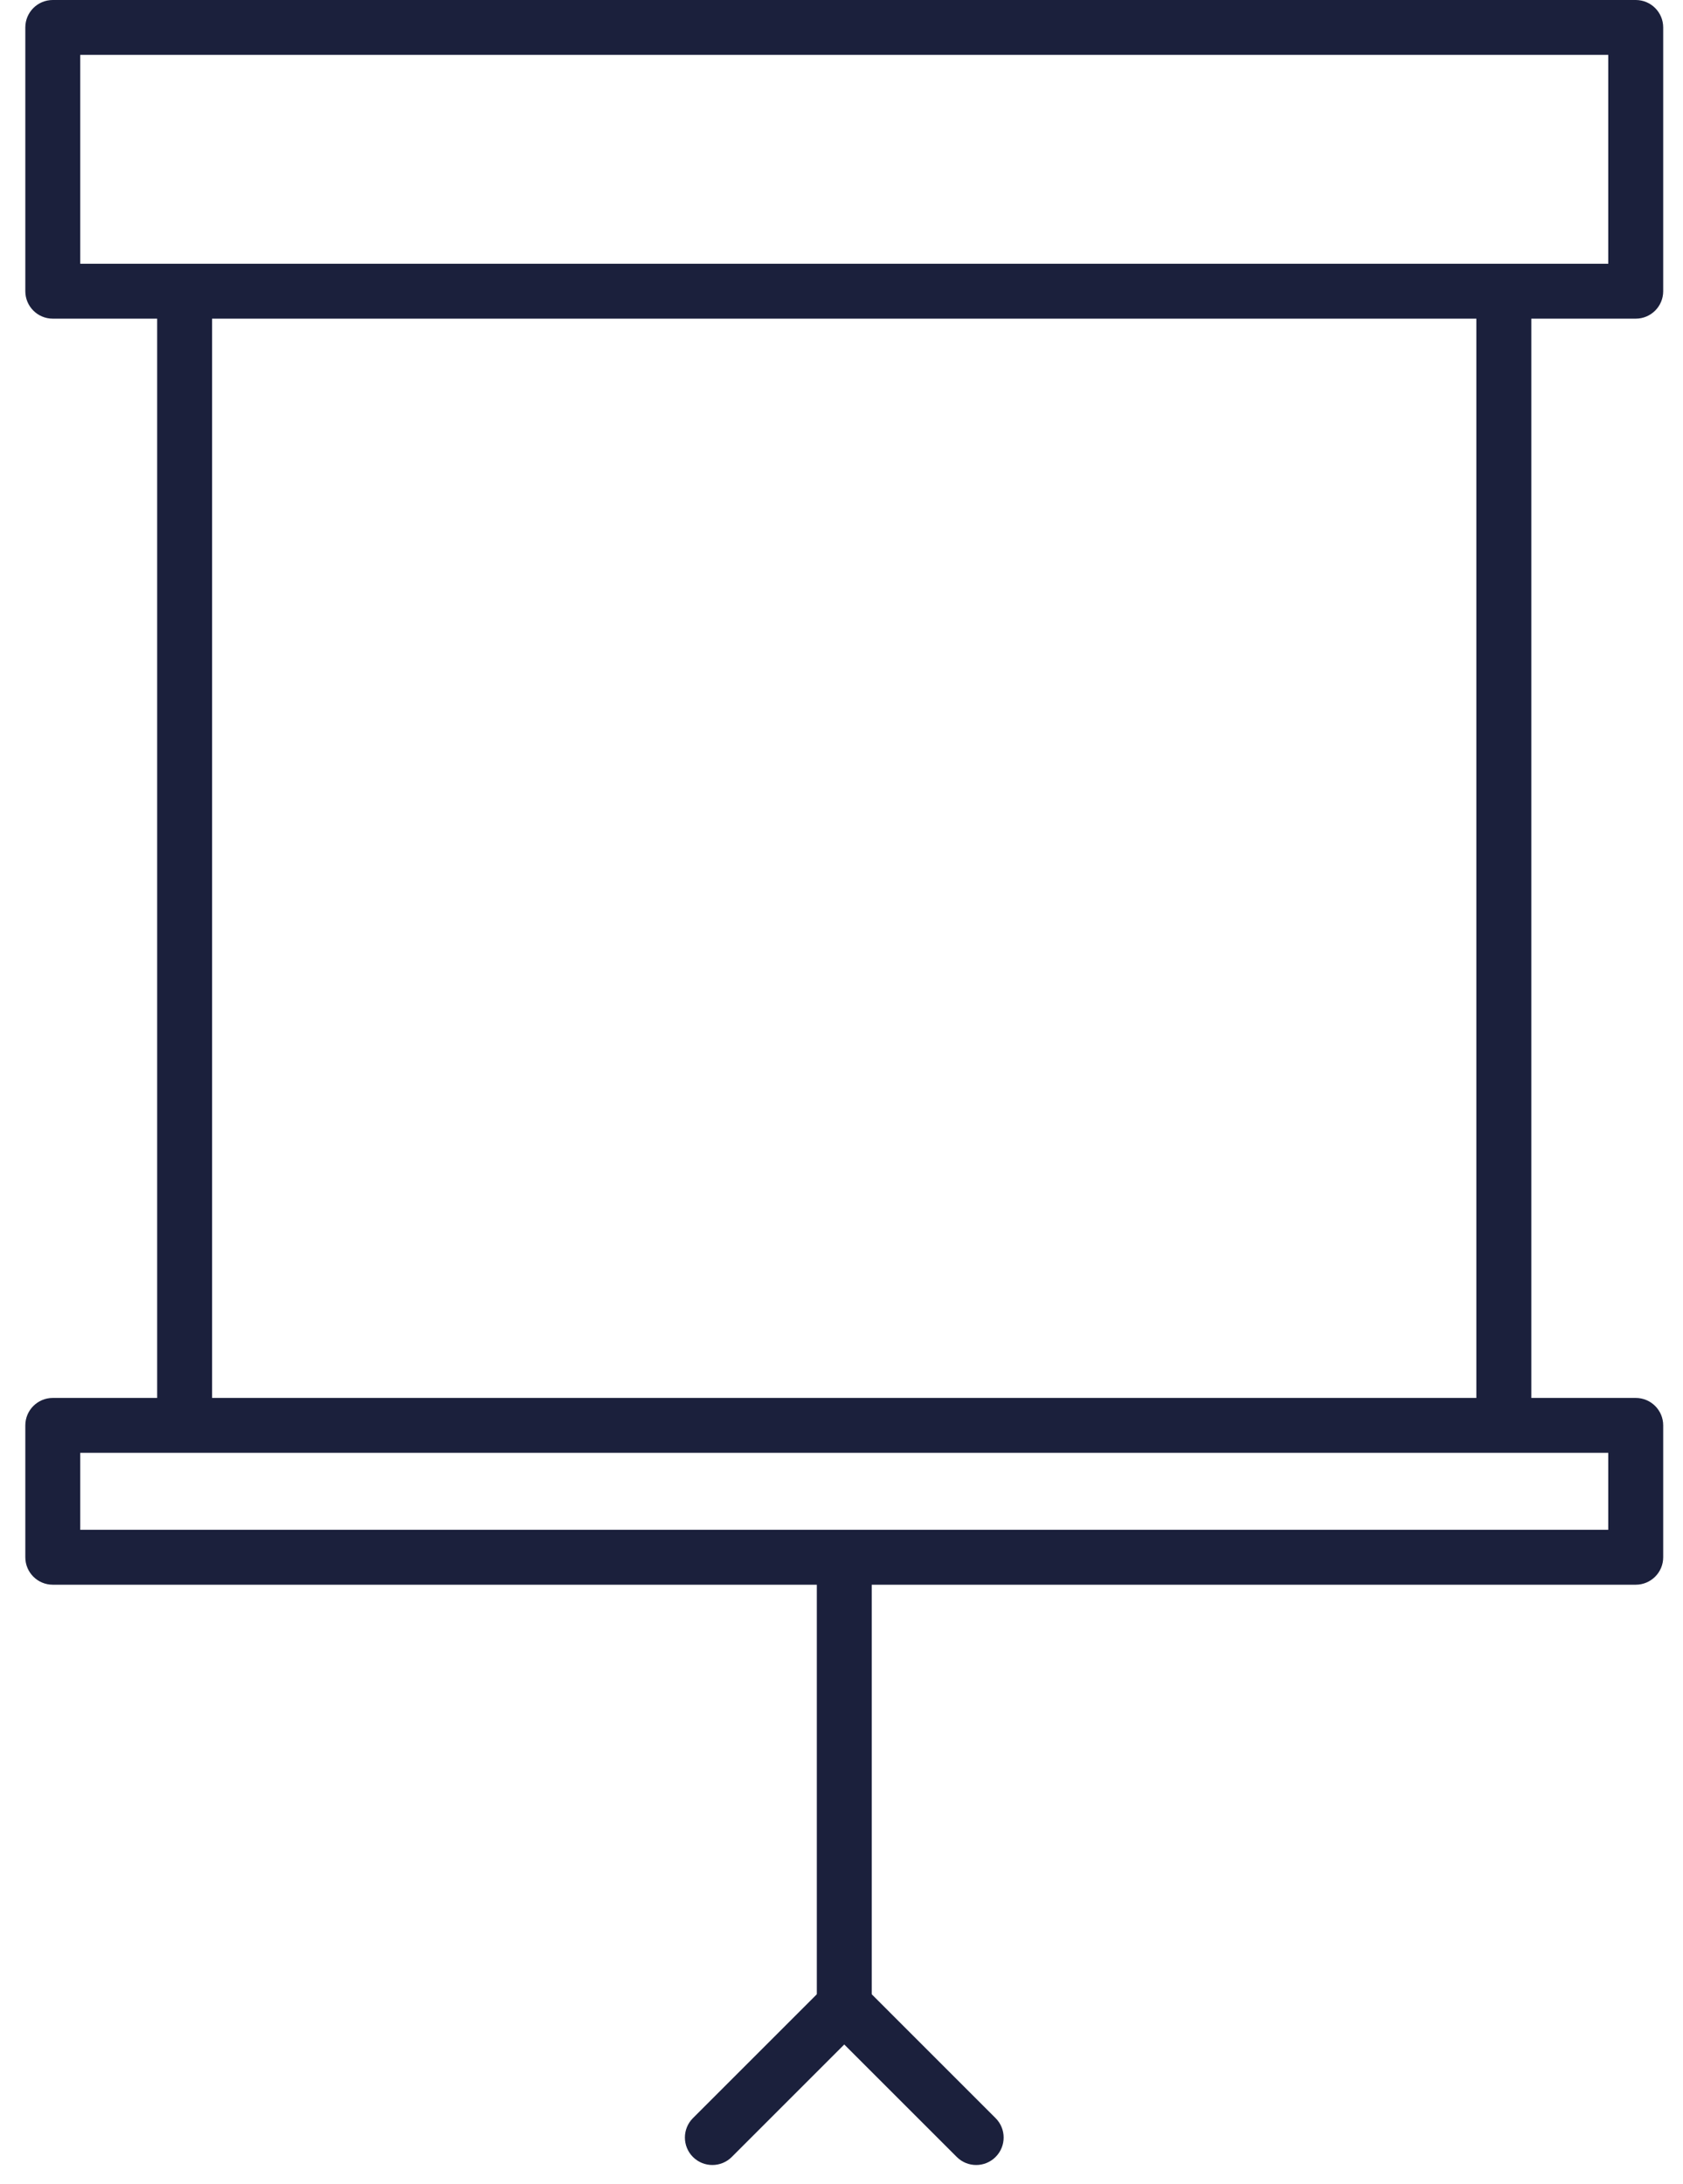
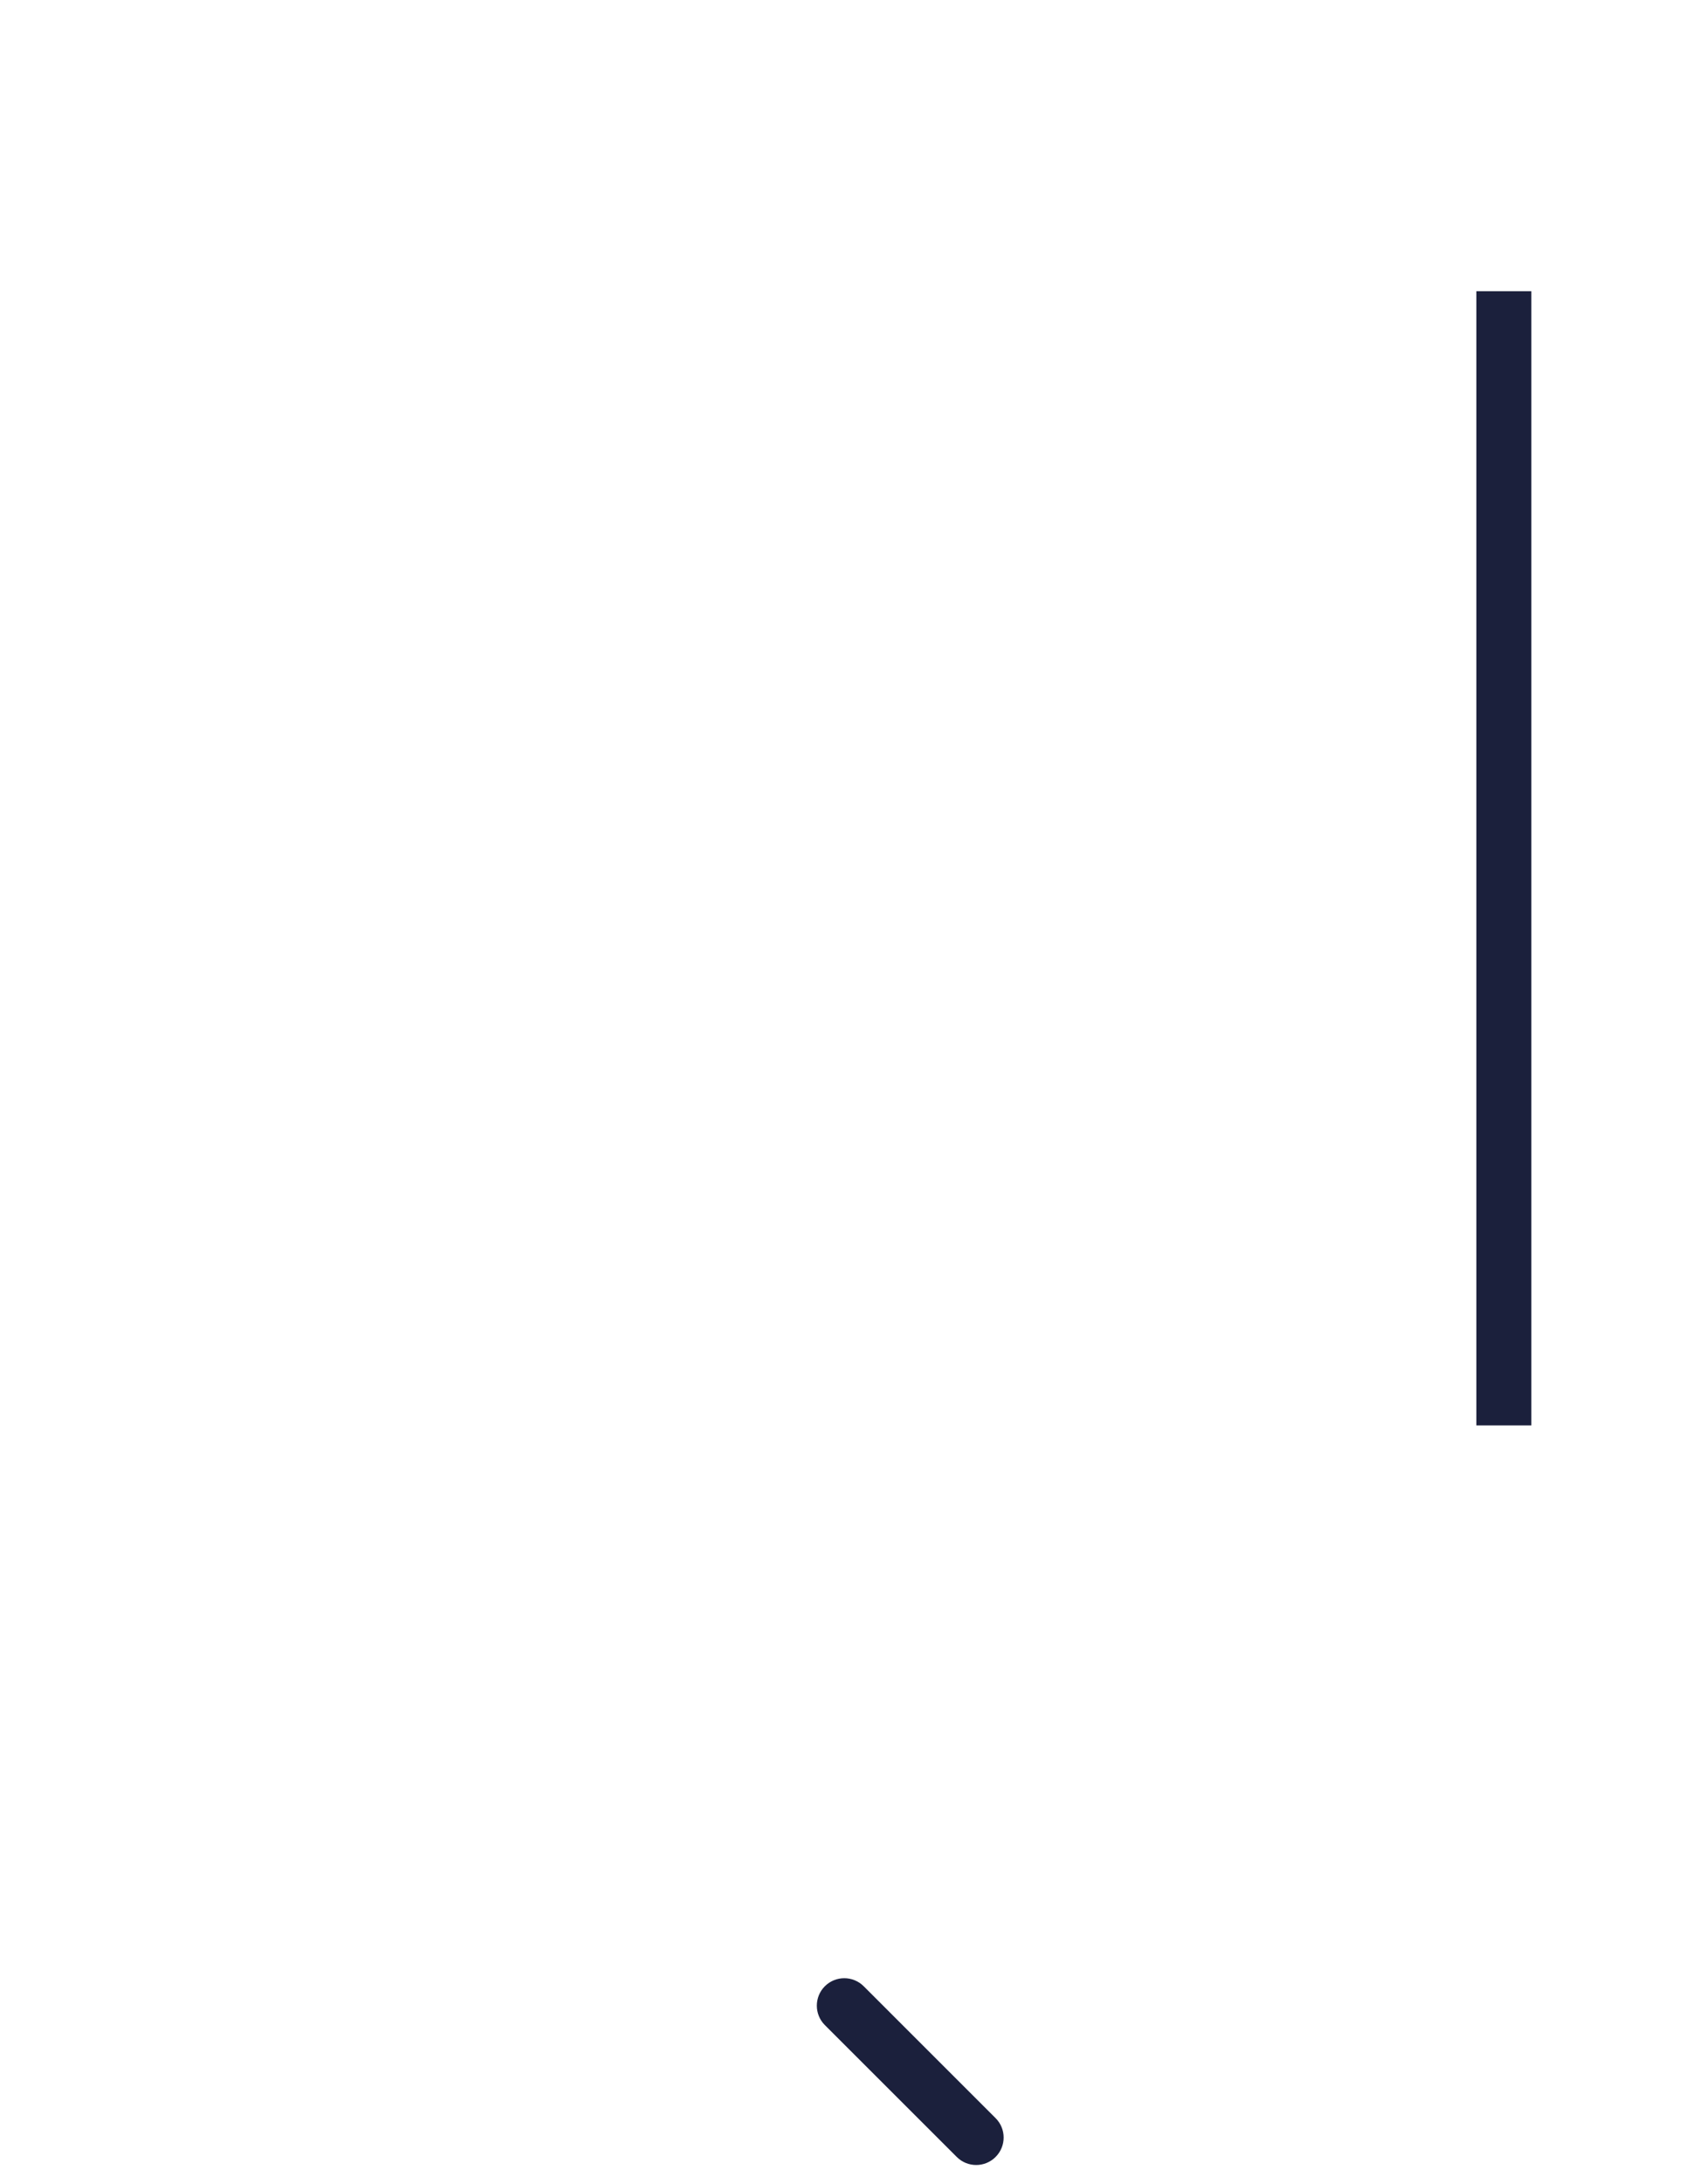
<svg xmlns="http://www.w3.org/2000/svg" width="47" height="61" viewBox="0 0 47 61" fill="none">
-   <path fill-rule="evenodd" clip-rule="evenodd" d="M0.707 0.767C0.707 0.343 1.05 -0 1.474 -0H45.68C46.104 -0 46.447 0.343 46.447 0.767V8.134C46.447 8.558 46.104 8.901 45.68 8.901H1.474C1.05 8.901 0.707 8.558 0.707 8.134V0.767ZM2.241 1.533V7.367H44.913V1.533H2.241Z" fill="#1B203C" />
-   <path fill-rule="evenodd" clip-rule="evenodd" d="M0.707 39.815C0.707 39.392 1.05 39.049 1.474 39.049H45.68C46.104 39.049 46.447 39.392 46.447 39.815V43.499C46.447 43.923 46.104 44.266 45.68 44.266H1.474C1.05 44.266 0.707 43.923 0.707 43.499V39.815ZM2.241 40.582V42.733H44.913V40.582H2.241Z" fill="#1B203C" />
  <path fill-rule="evenodd" clip-rule="evenodd" d="M42.764 8.134V39.815H41.23V8.134H42.764Z" fill="#1B203C" />
-   <path fill-rule="evenodd" clip-rule="evenodd" d="M5.923 8.134V39.815H4.389V8.134H5.923Z" fill="#1B203C" />
-   <path fill-rule="evenodd" clip-rule="evenodd" d="M22.811 56.024V43.499H24.344V56.024H22.811Z" fill="#1B203C" />
-   <path fill-rule="evenodd" clip-rule="evenodd" d="M24.119 55.482C24.419 55.782 24.419 56.267 24.119 56.567L20.436 60.251C20.136 60.55 19.651 60.55 19.351 60.251C19.052 59.951 19.052 59.465 19.351 59.166L23.035 55.482C23.334 55.183 23.82 55.183 24.119 55.482Z" fill="#1B203C" />
  <path fill-rule="evenodd" clip-rule="evenodd" d="M23.035 55.482C23.335 55.183 23.82 55.183 24.12 55.482L27.803 59.166C28.103 59.465 28.103 59.951 27.803 60.251C27.504 60.55 27.018 60.55 26.719 60.251L23.035 56.567C22.736 56.267 22.736 55.782 23.035 55.482Z" fill="#1B203C" />
</svg>